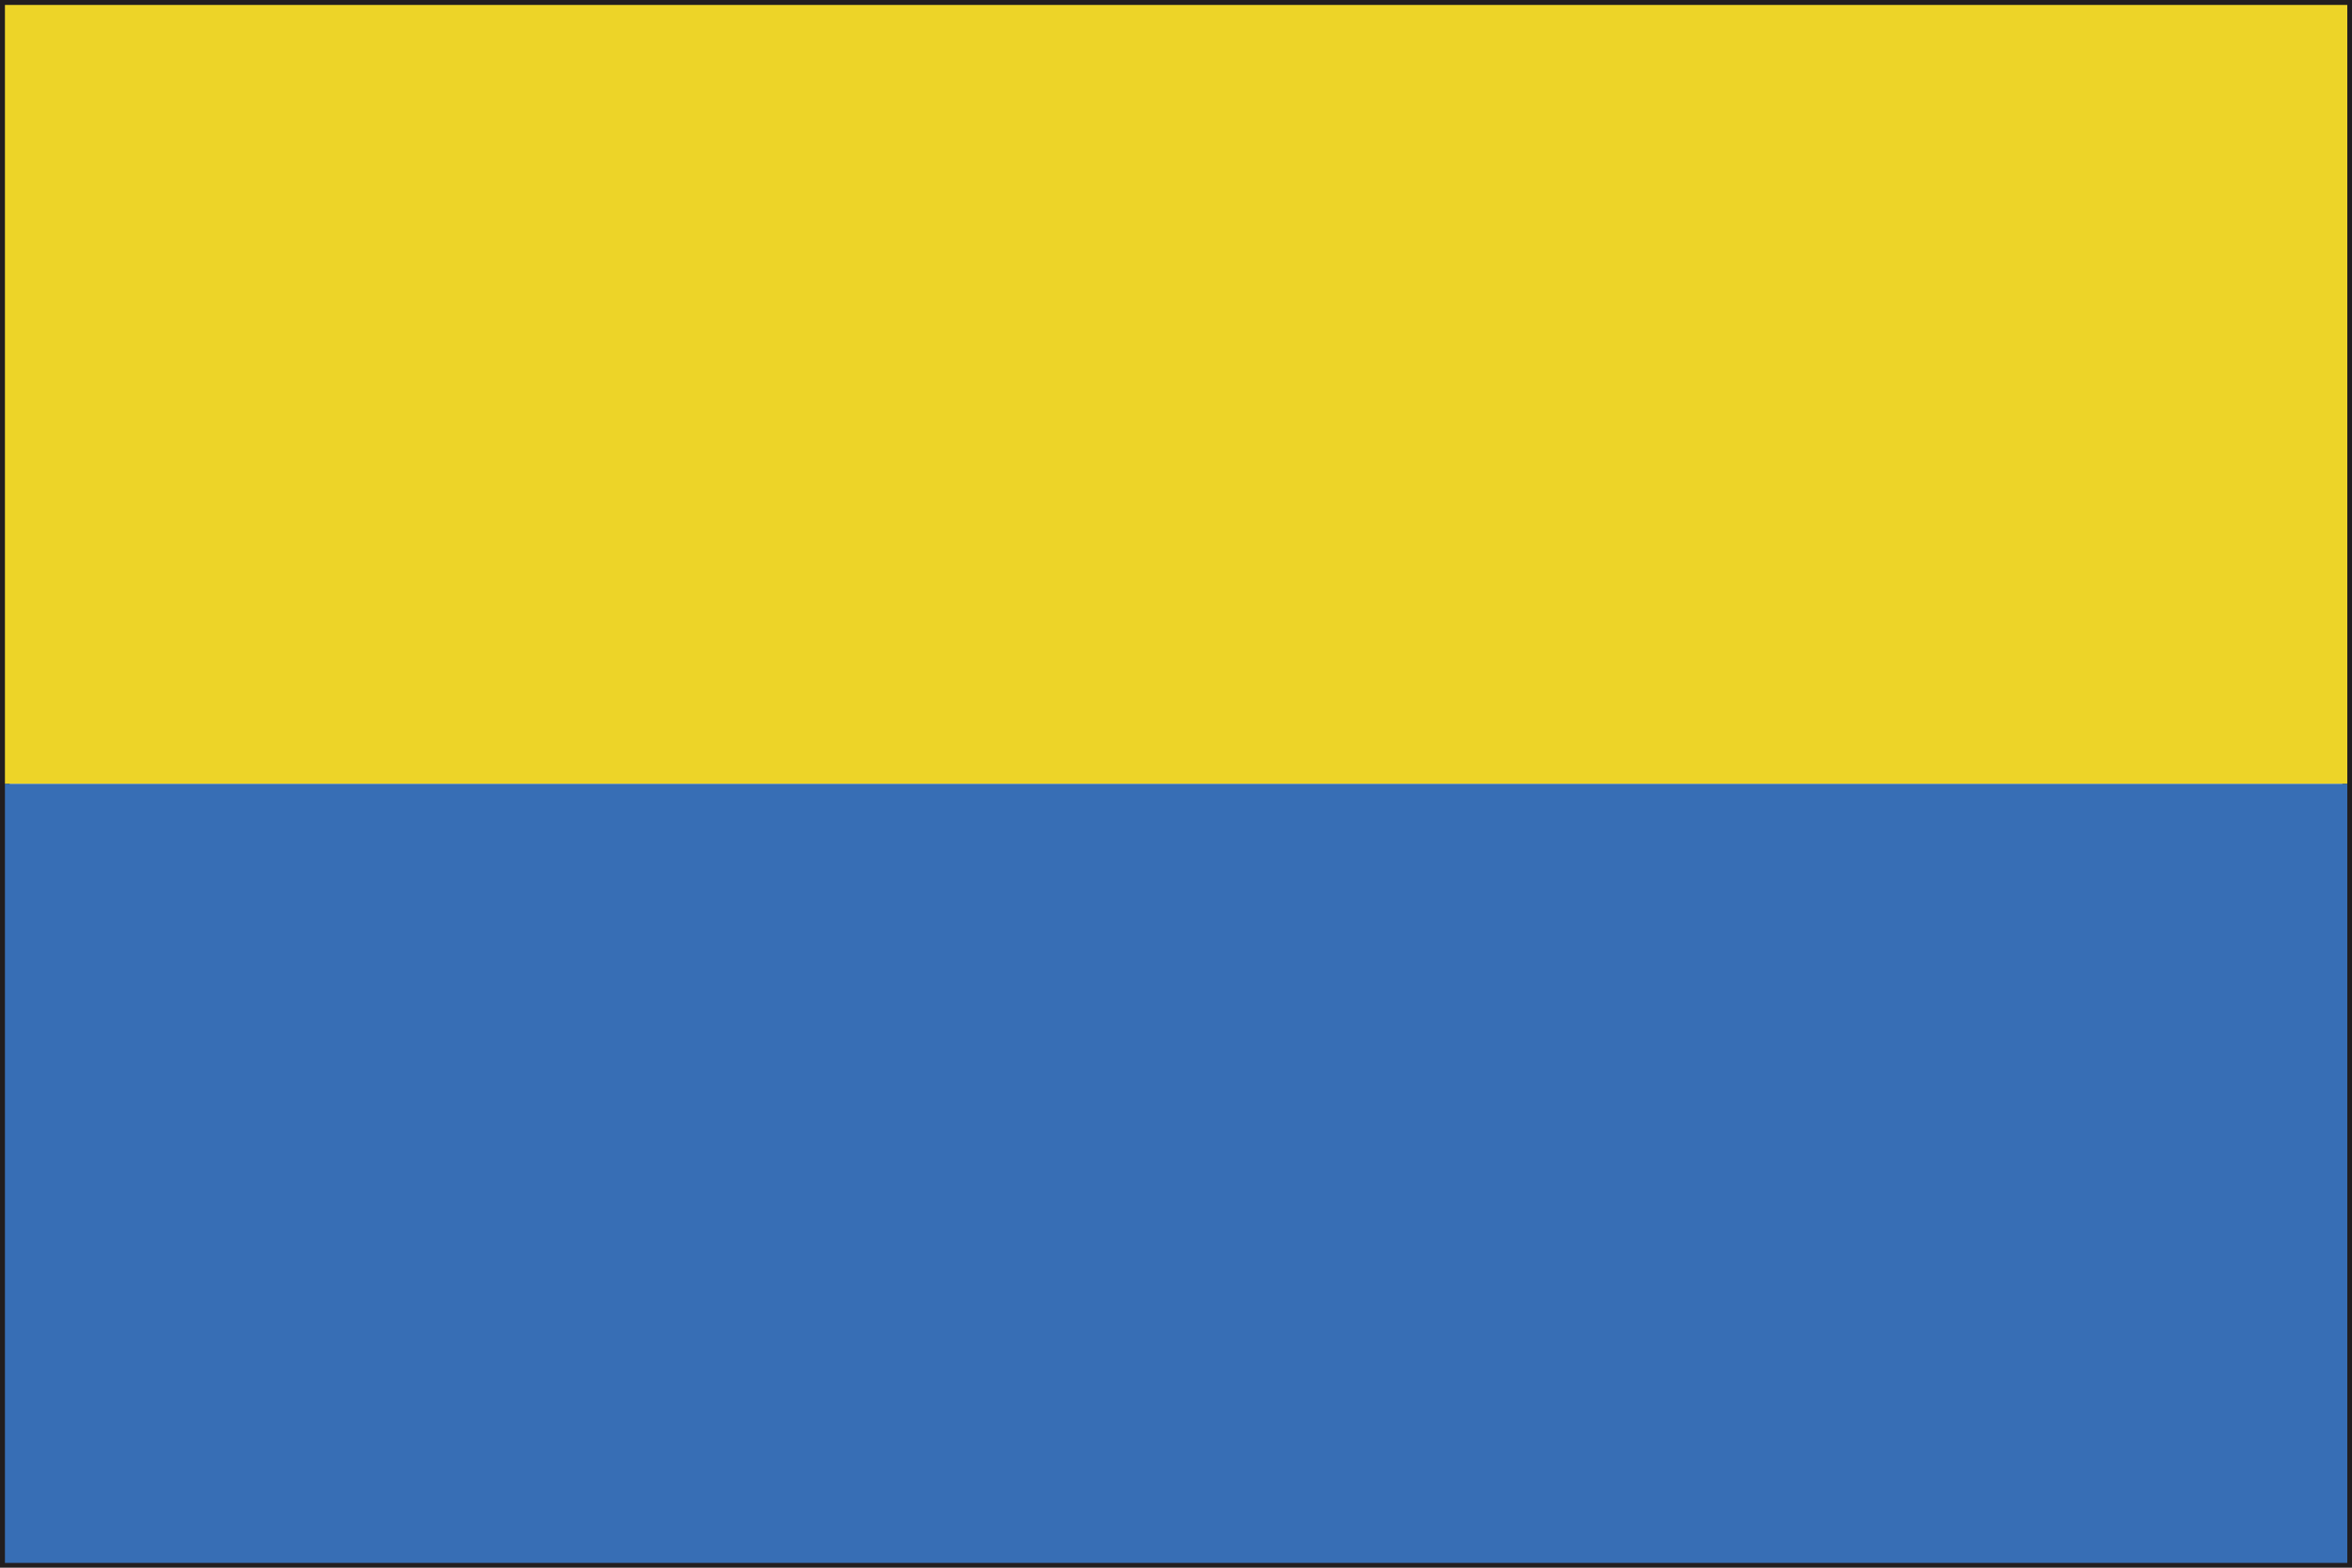
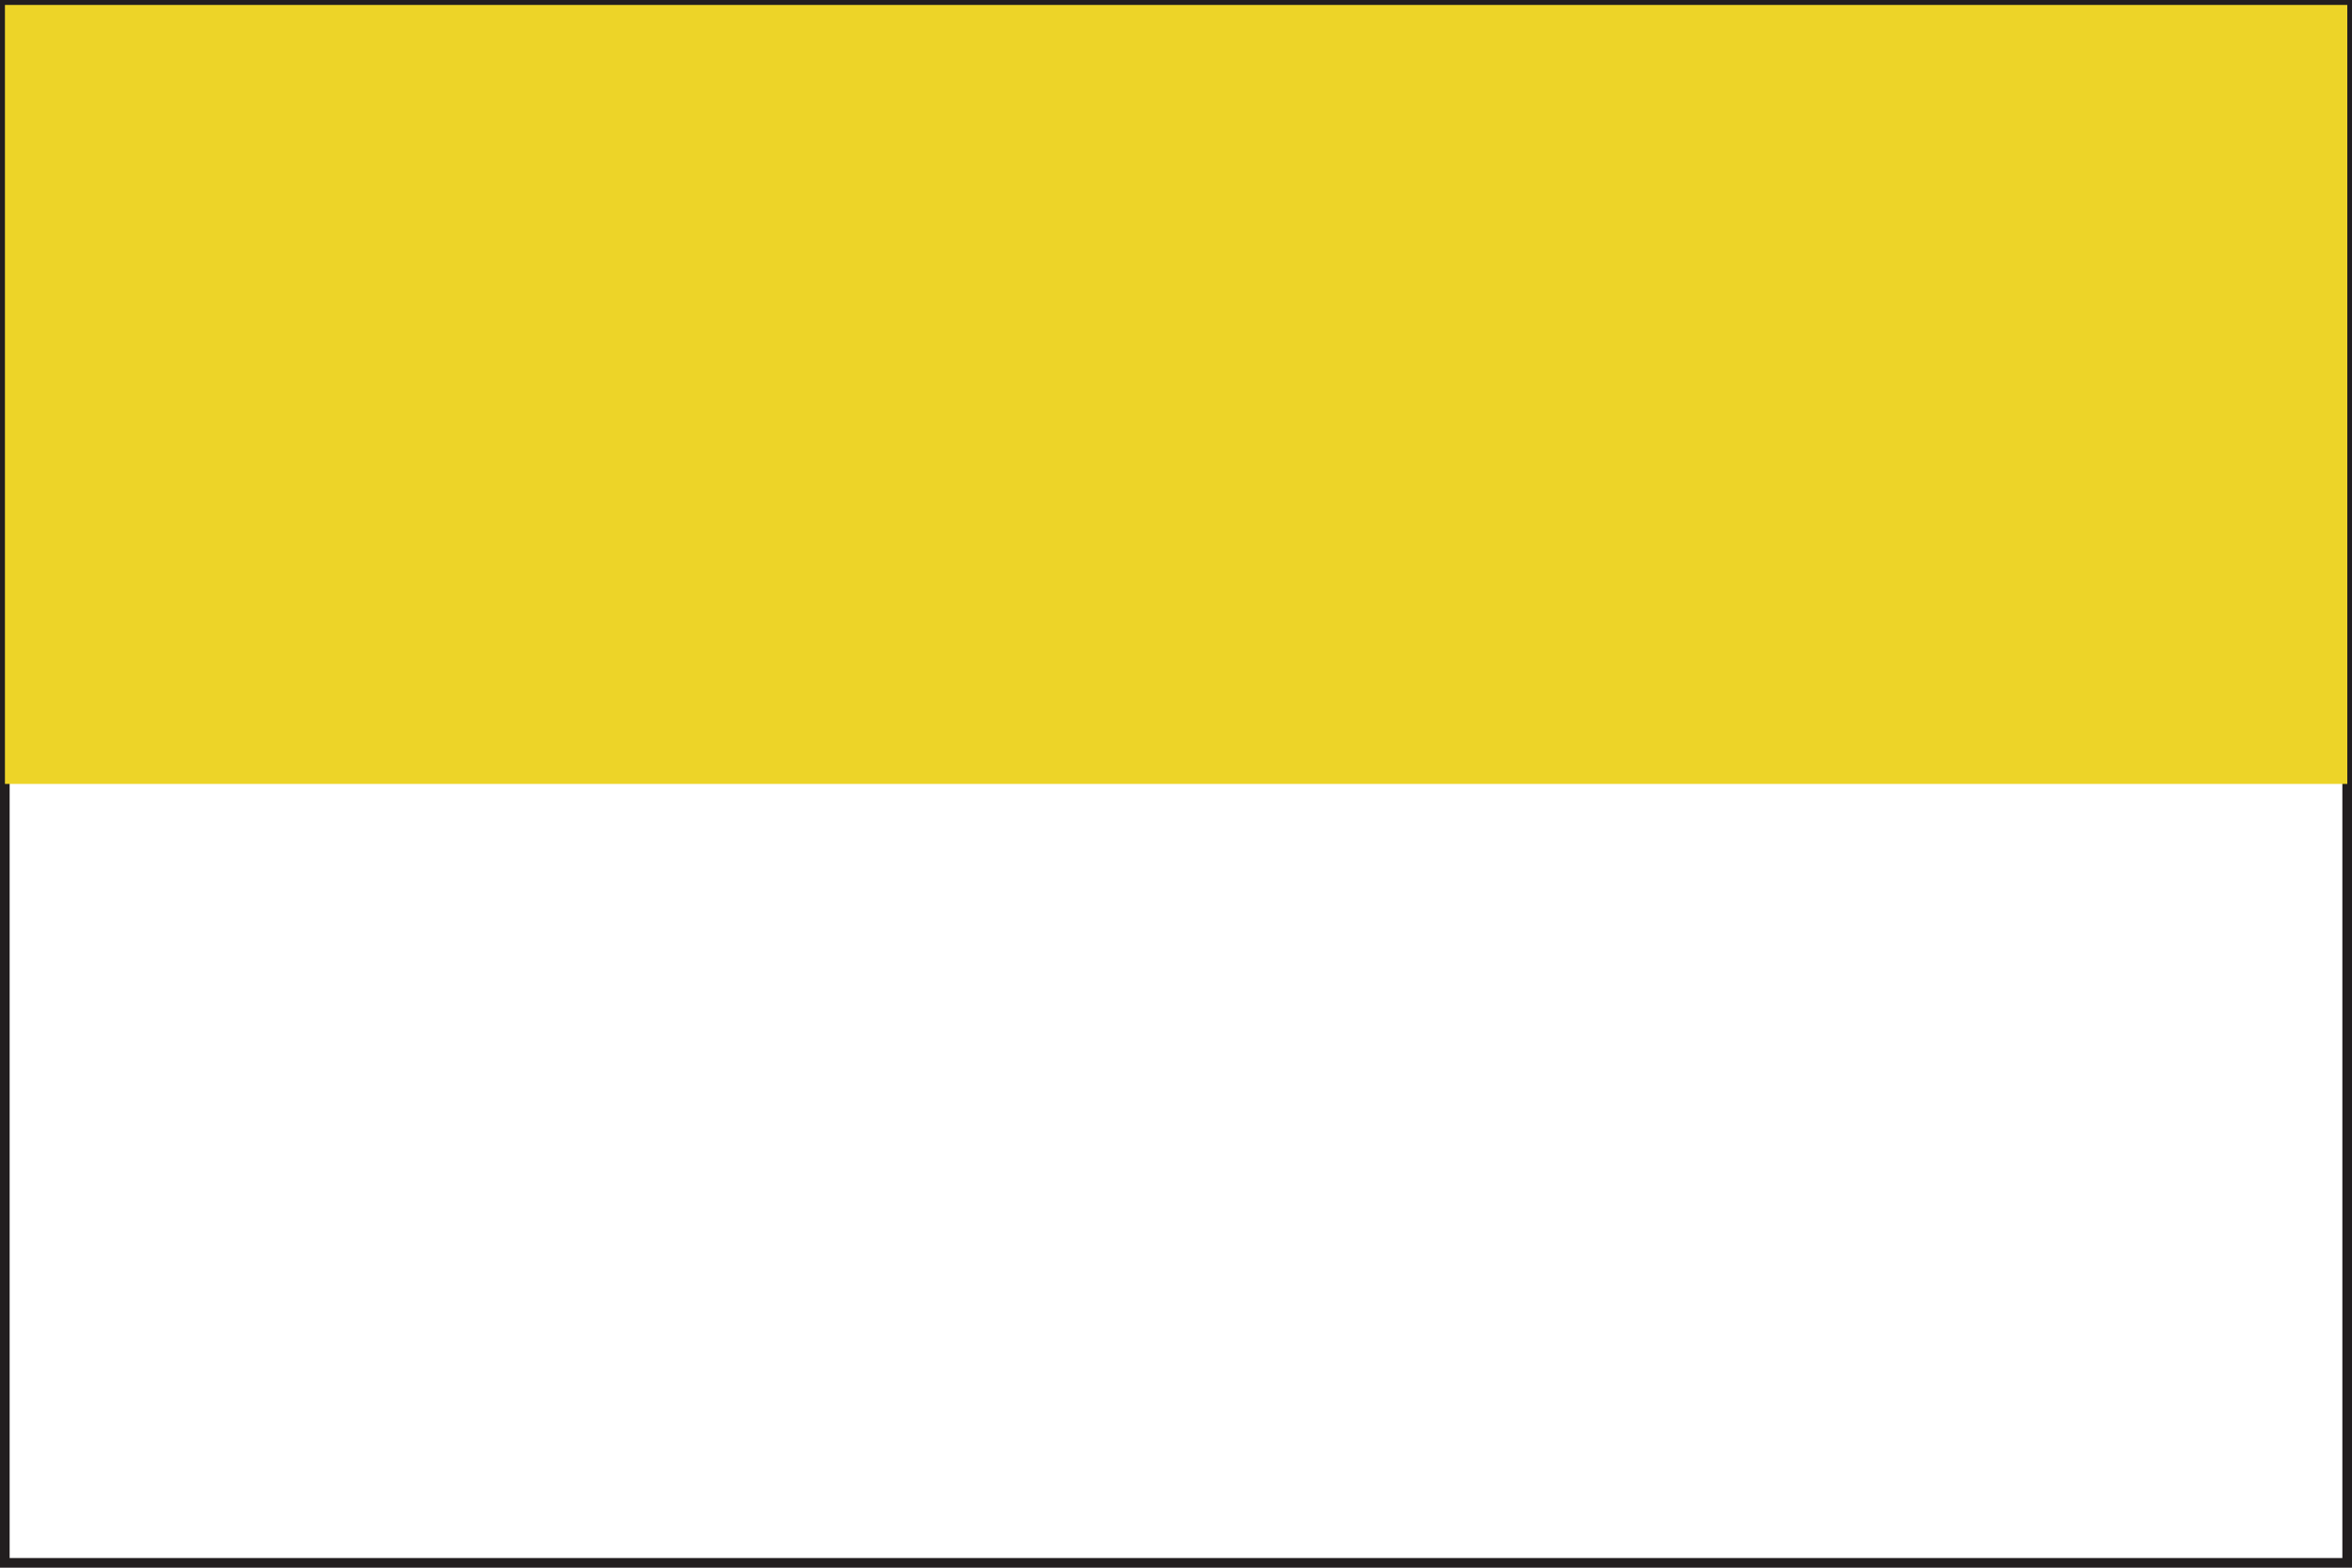
<svg xmlns="http://www.w3.org/2000/svg" xml:space="preserve" width="30" height="20">
  <path fill="#221E1F" d="M0 20V0h30v20H0zm29.939-.061v-.063.063zM.123 19.877h29.754V.121H.123v19.756z" />
  <path fill="#EDD428" d="M.063.063H29.94v9.938H.063z" />
-   <path fill="#376EB5" d="M.063 10H29.94v9.939H.063z" />
</svg>